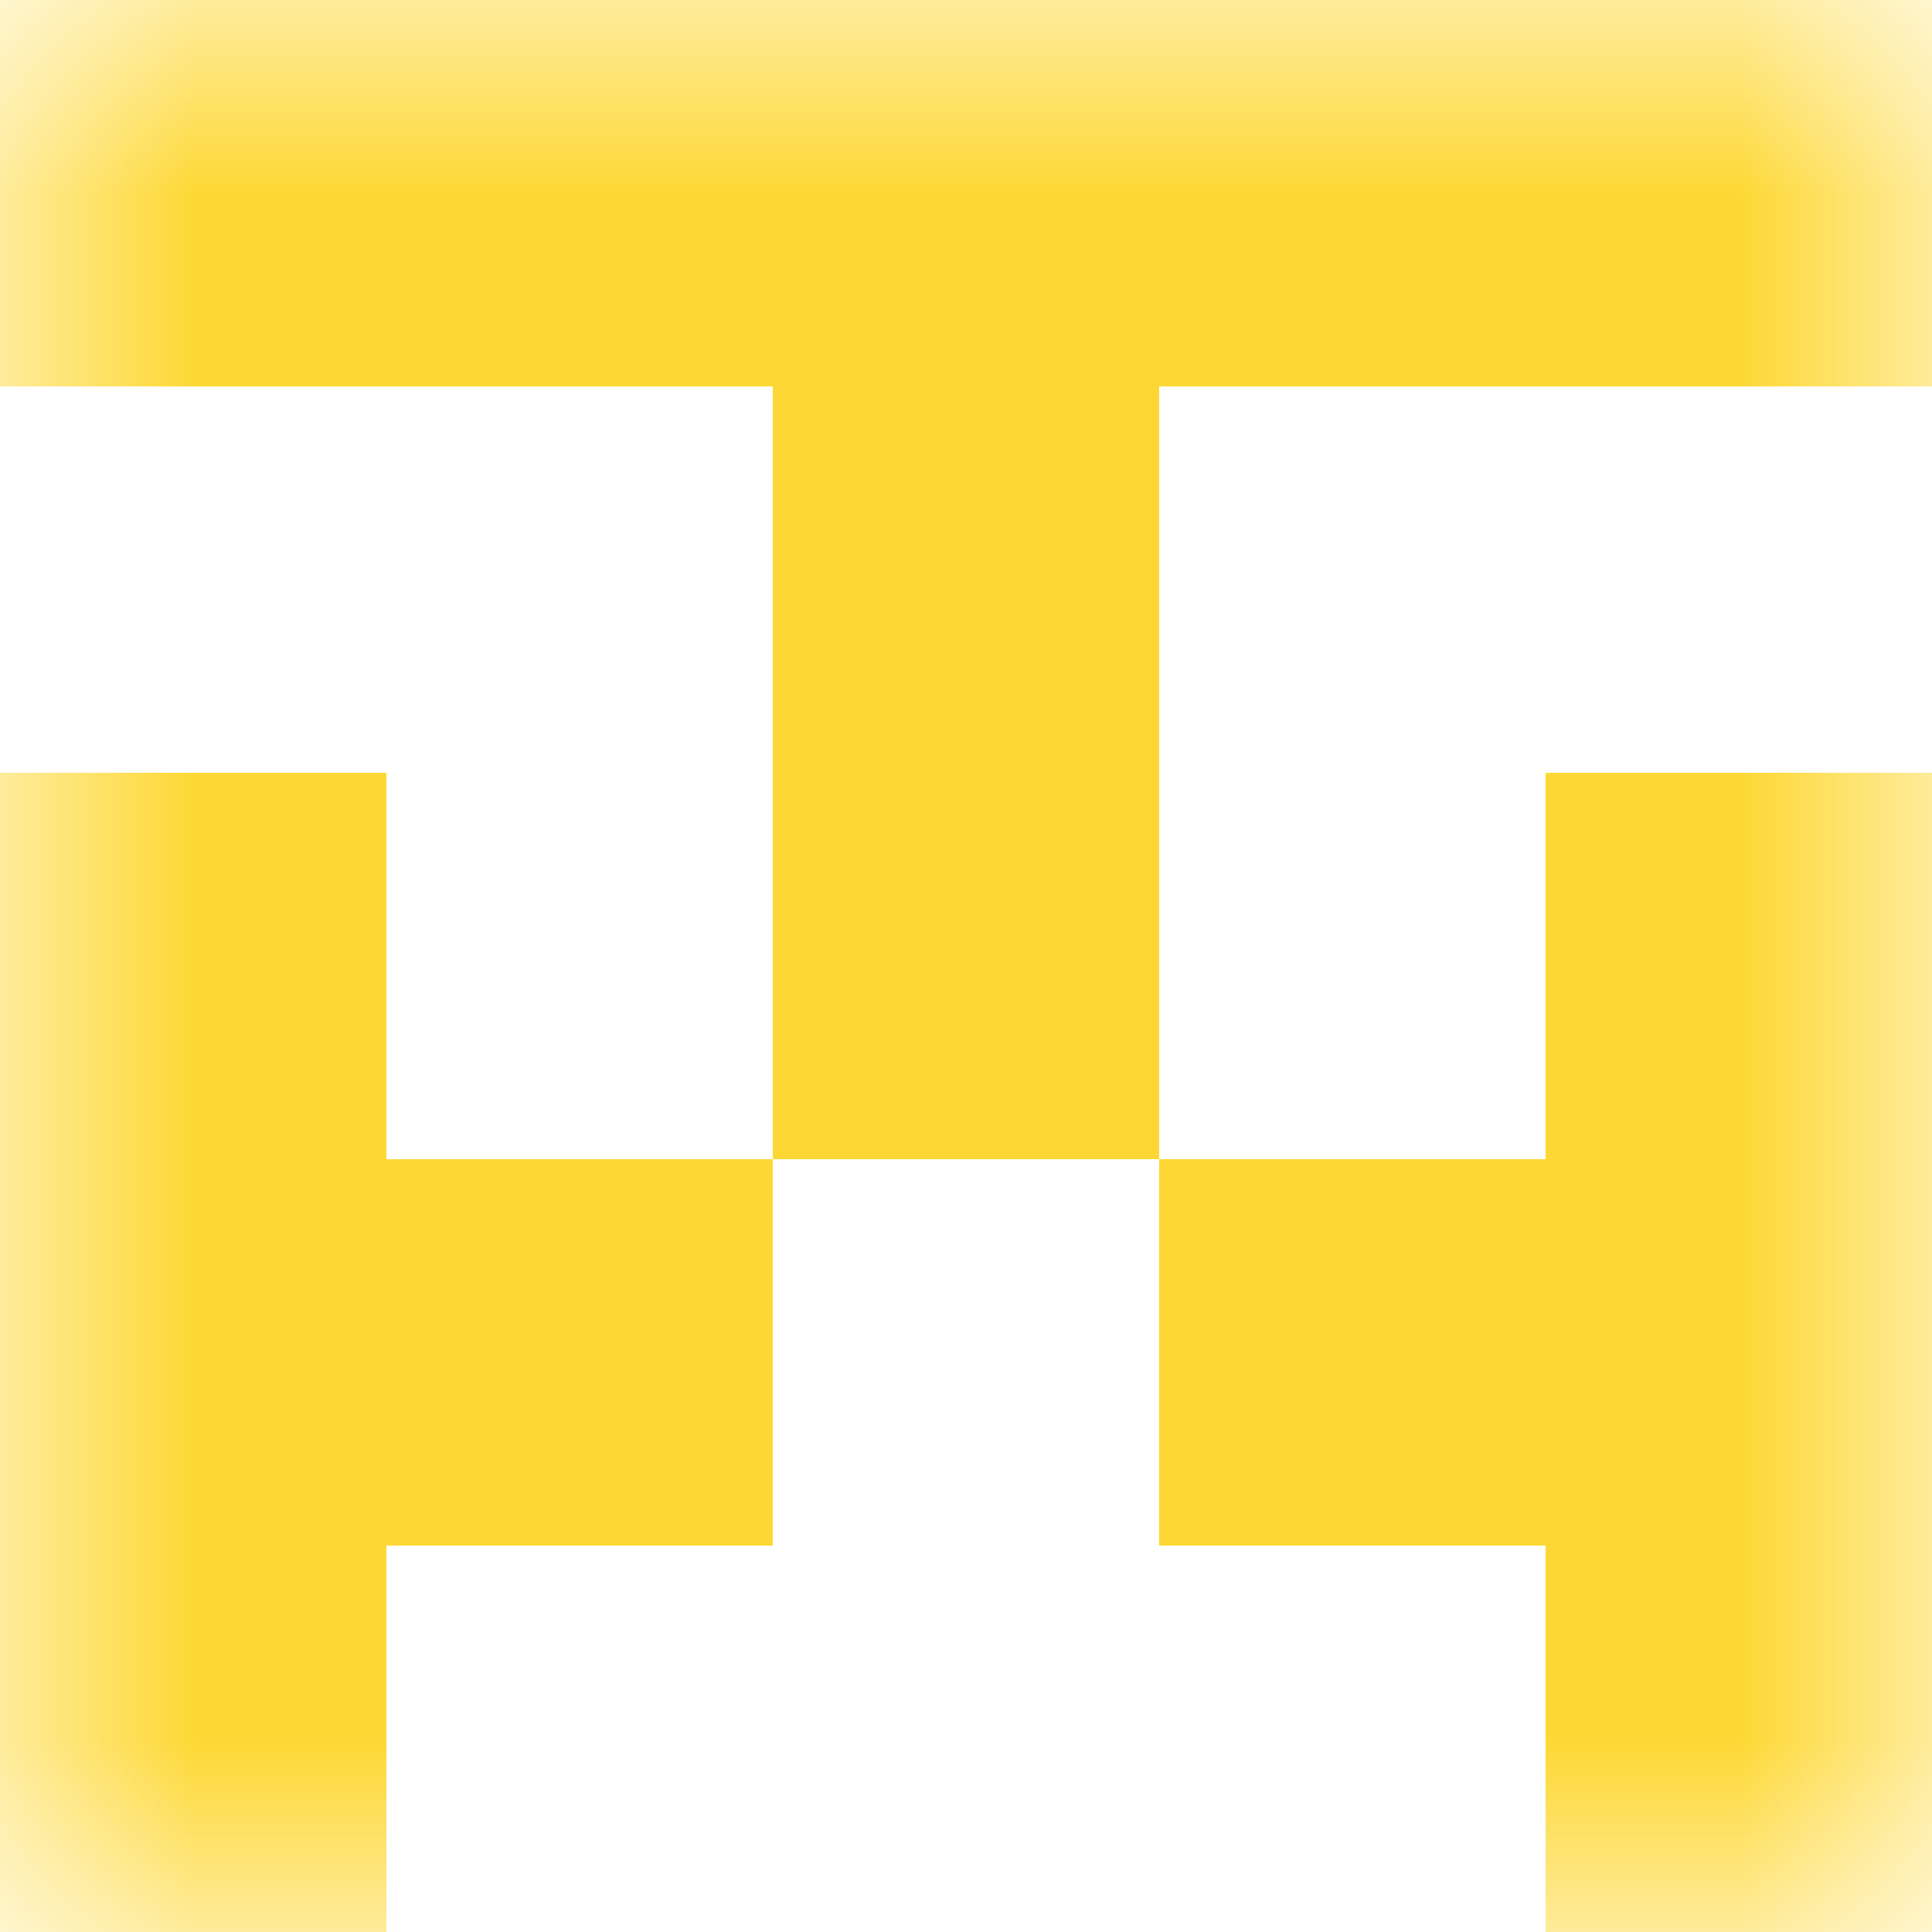
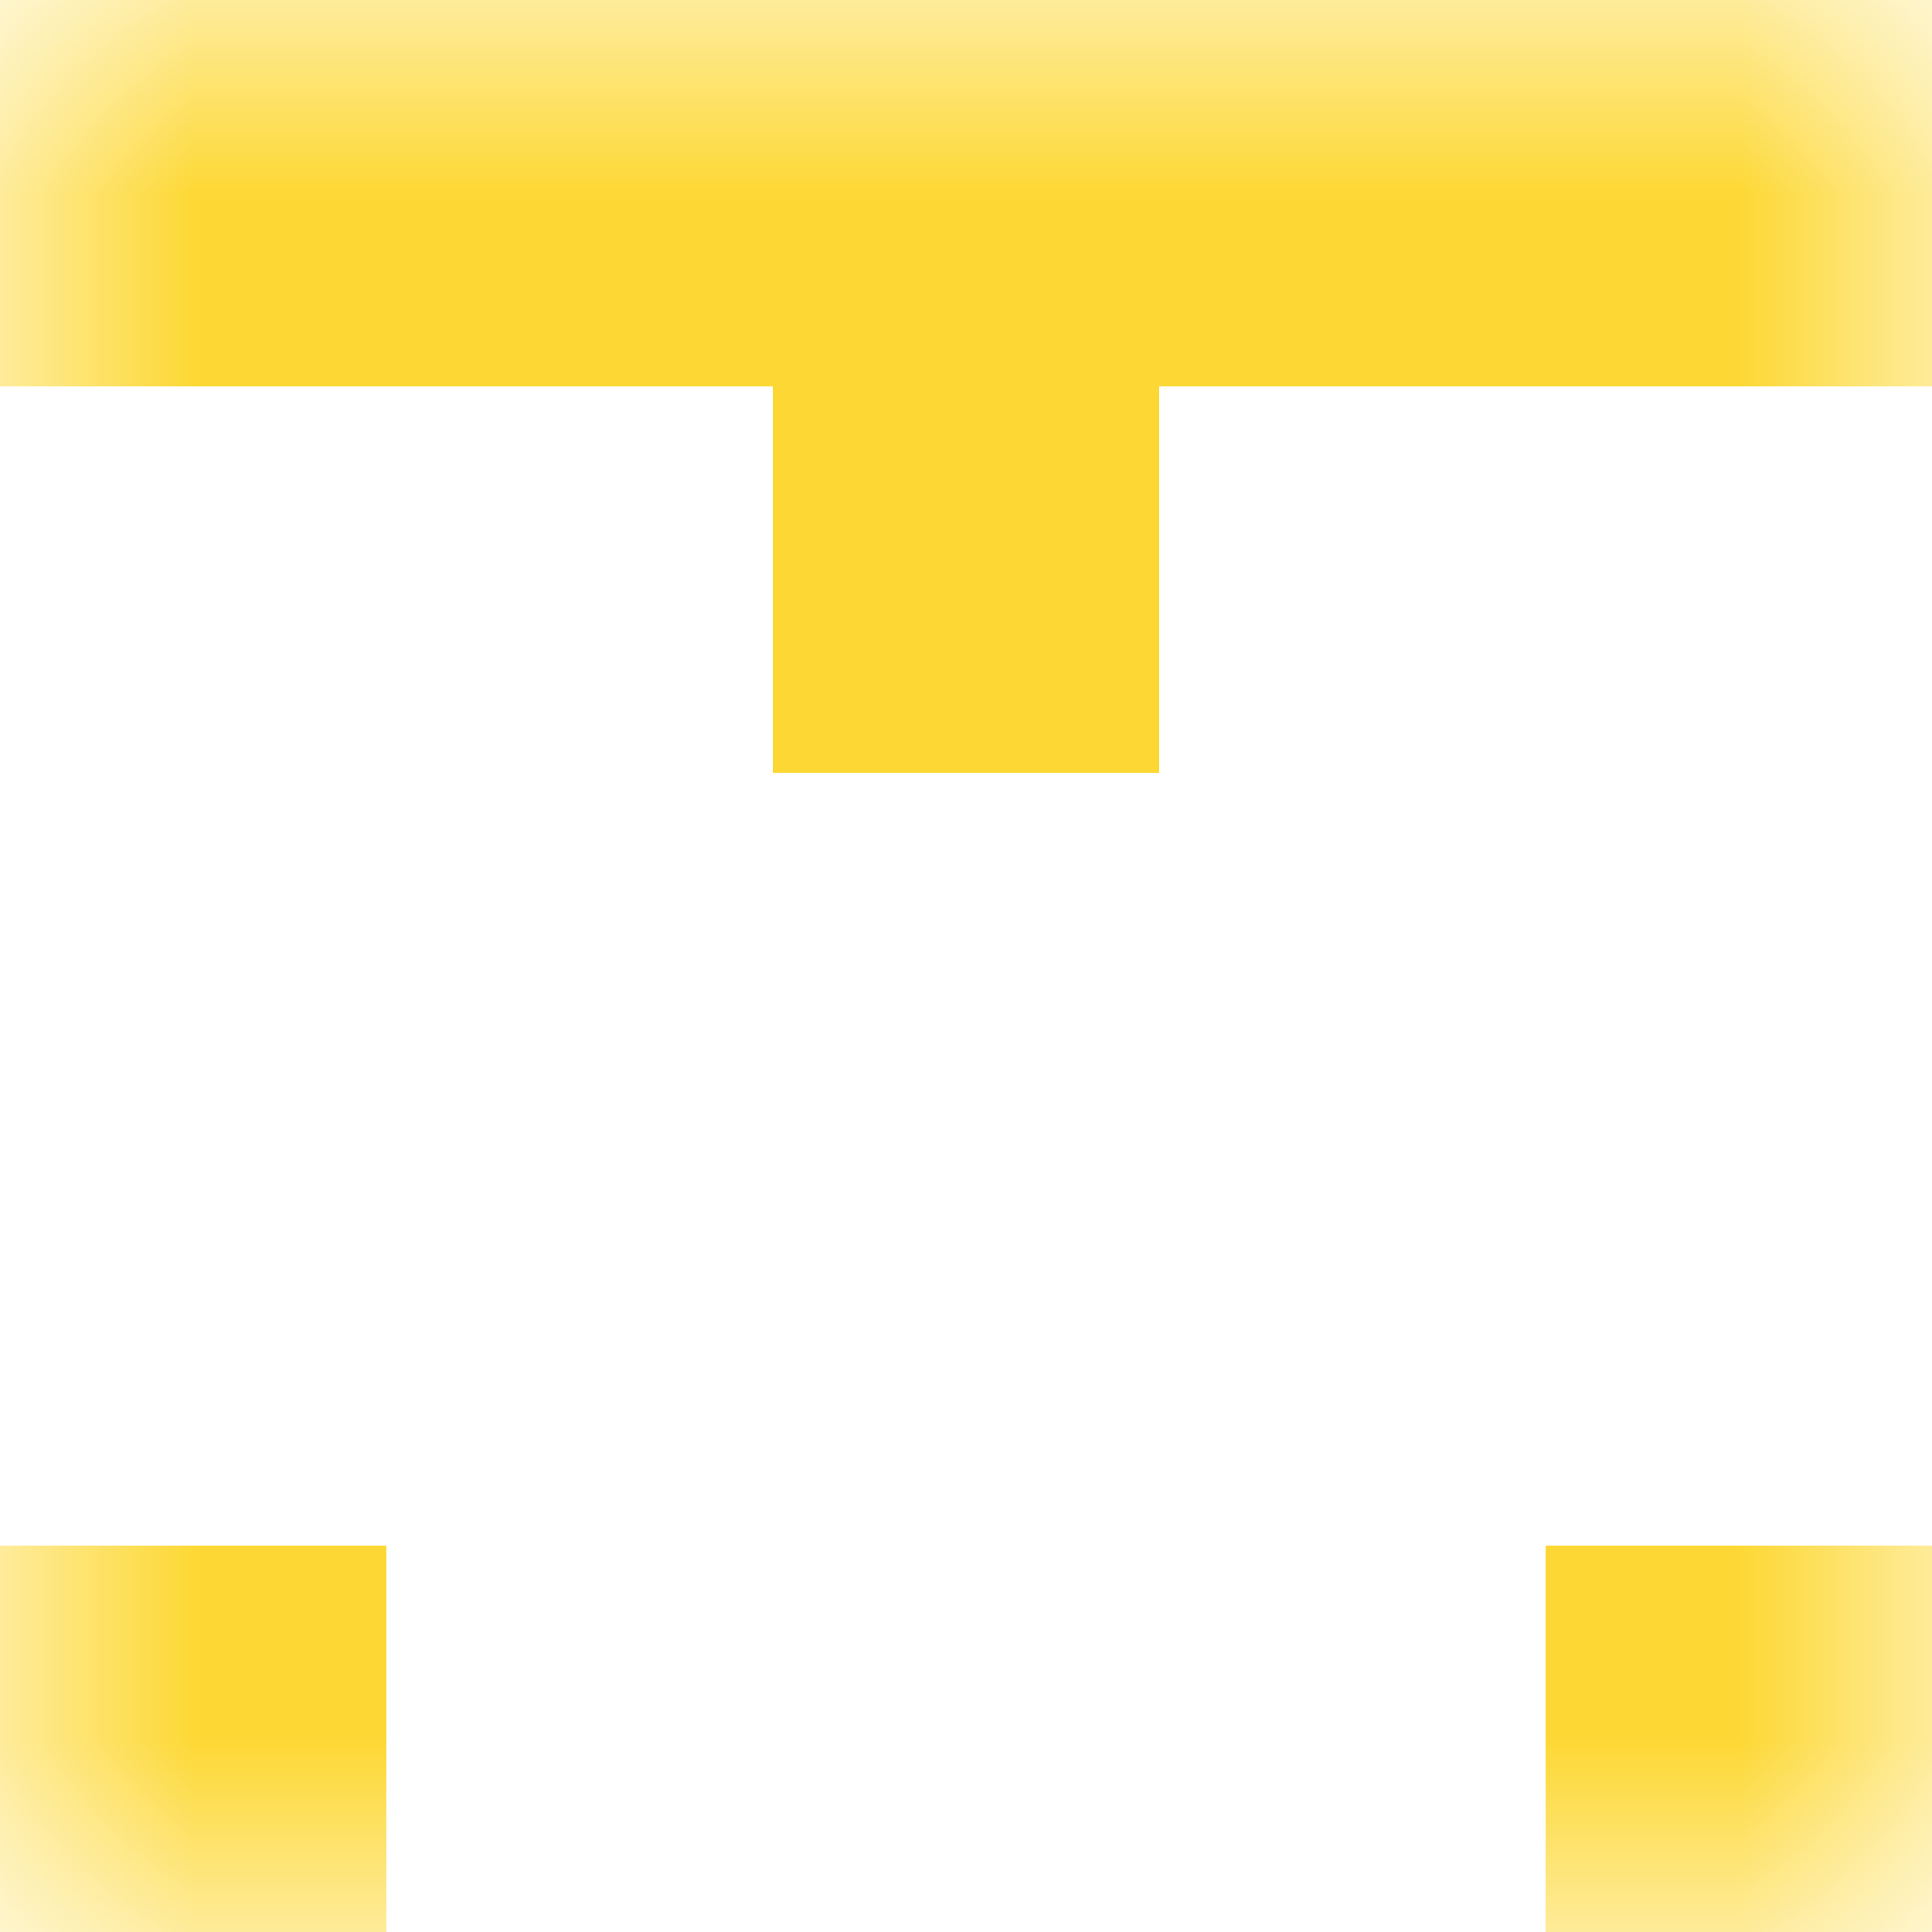
<svg xmlns="http://www.w3.org/2000/svg" viewBox="0 0 5 5" fill="none" shape-rendering="crispEdges">
  <mask id="viewboxMask">
    <rect width="5" height="5" rx="0" ry="0" x="0" y="0" fill="#fff" />
  </mask>
  <g mask="url(#viewboxMask)">
    <path fill="#fdd835" d="M0 0h5v1H0z" />
    <path fill="#fdd835" d="M2 1h1v1H2z" />
-     <path d="M0 2h1v1H0V2ZM4 2h1v1H4V2ZM3 2H2v1h1V2Z" fill="#fdd835" />
-     <path d="M2 3H0v1h2V3ZM5 3H3v1h2V3Z" fill="#fdd835" />
    <path d="M1 4H0v1h1V4ZM5 4H4v1h1V4Z" fill="#fdd835" />
  </g>
</svg>